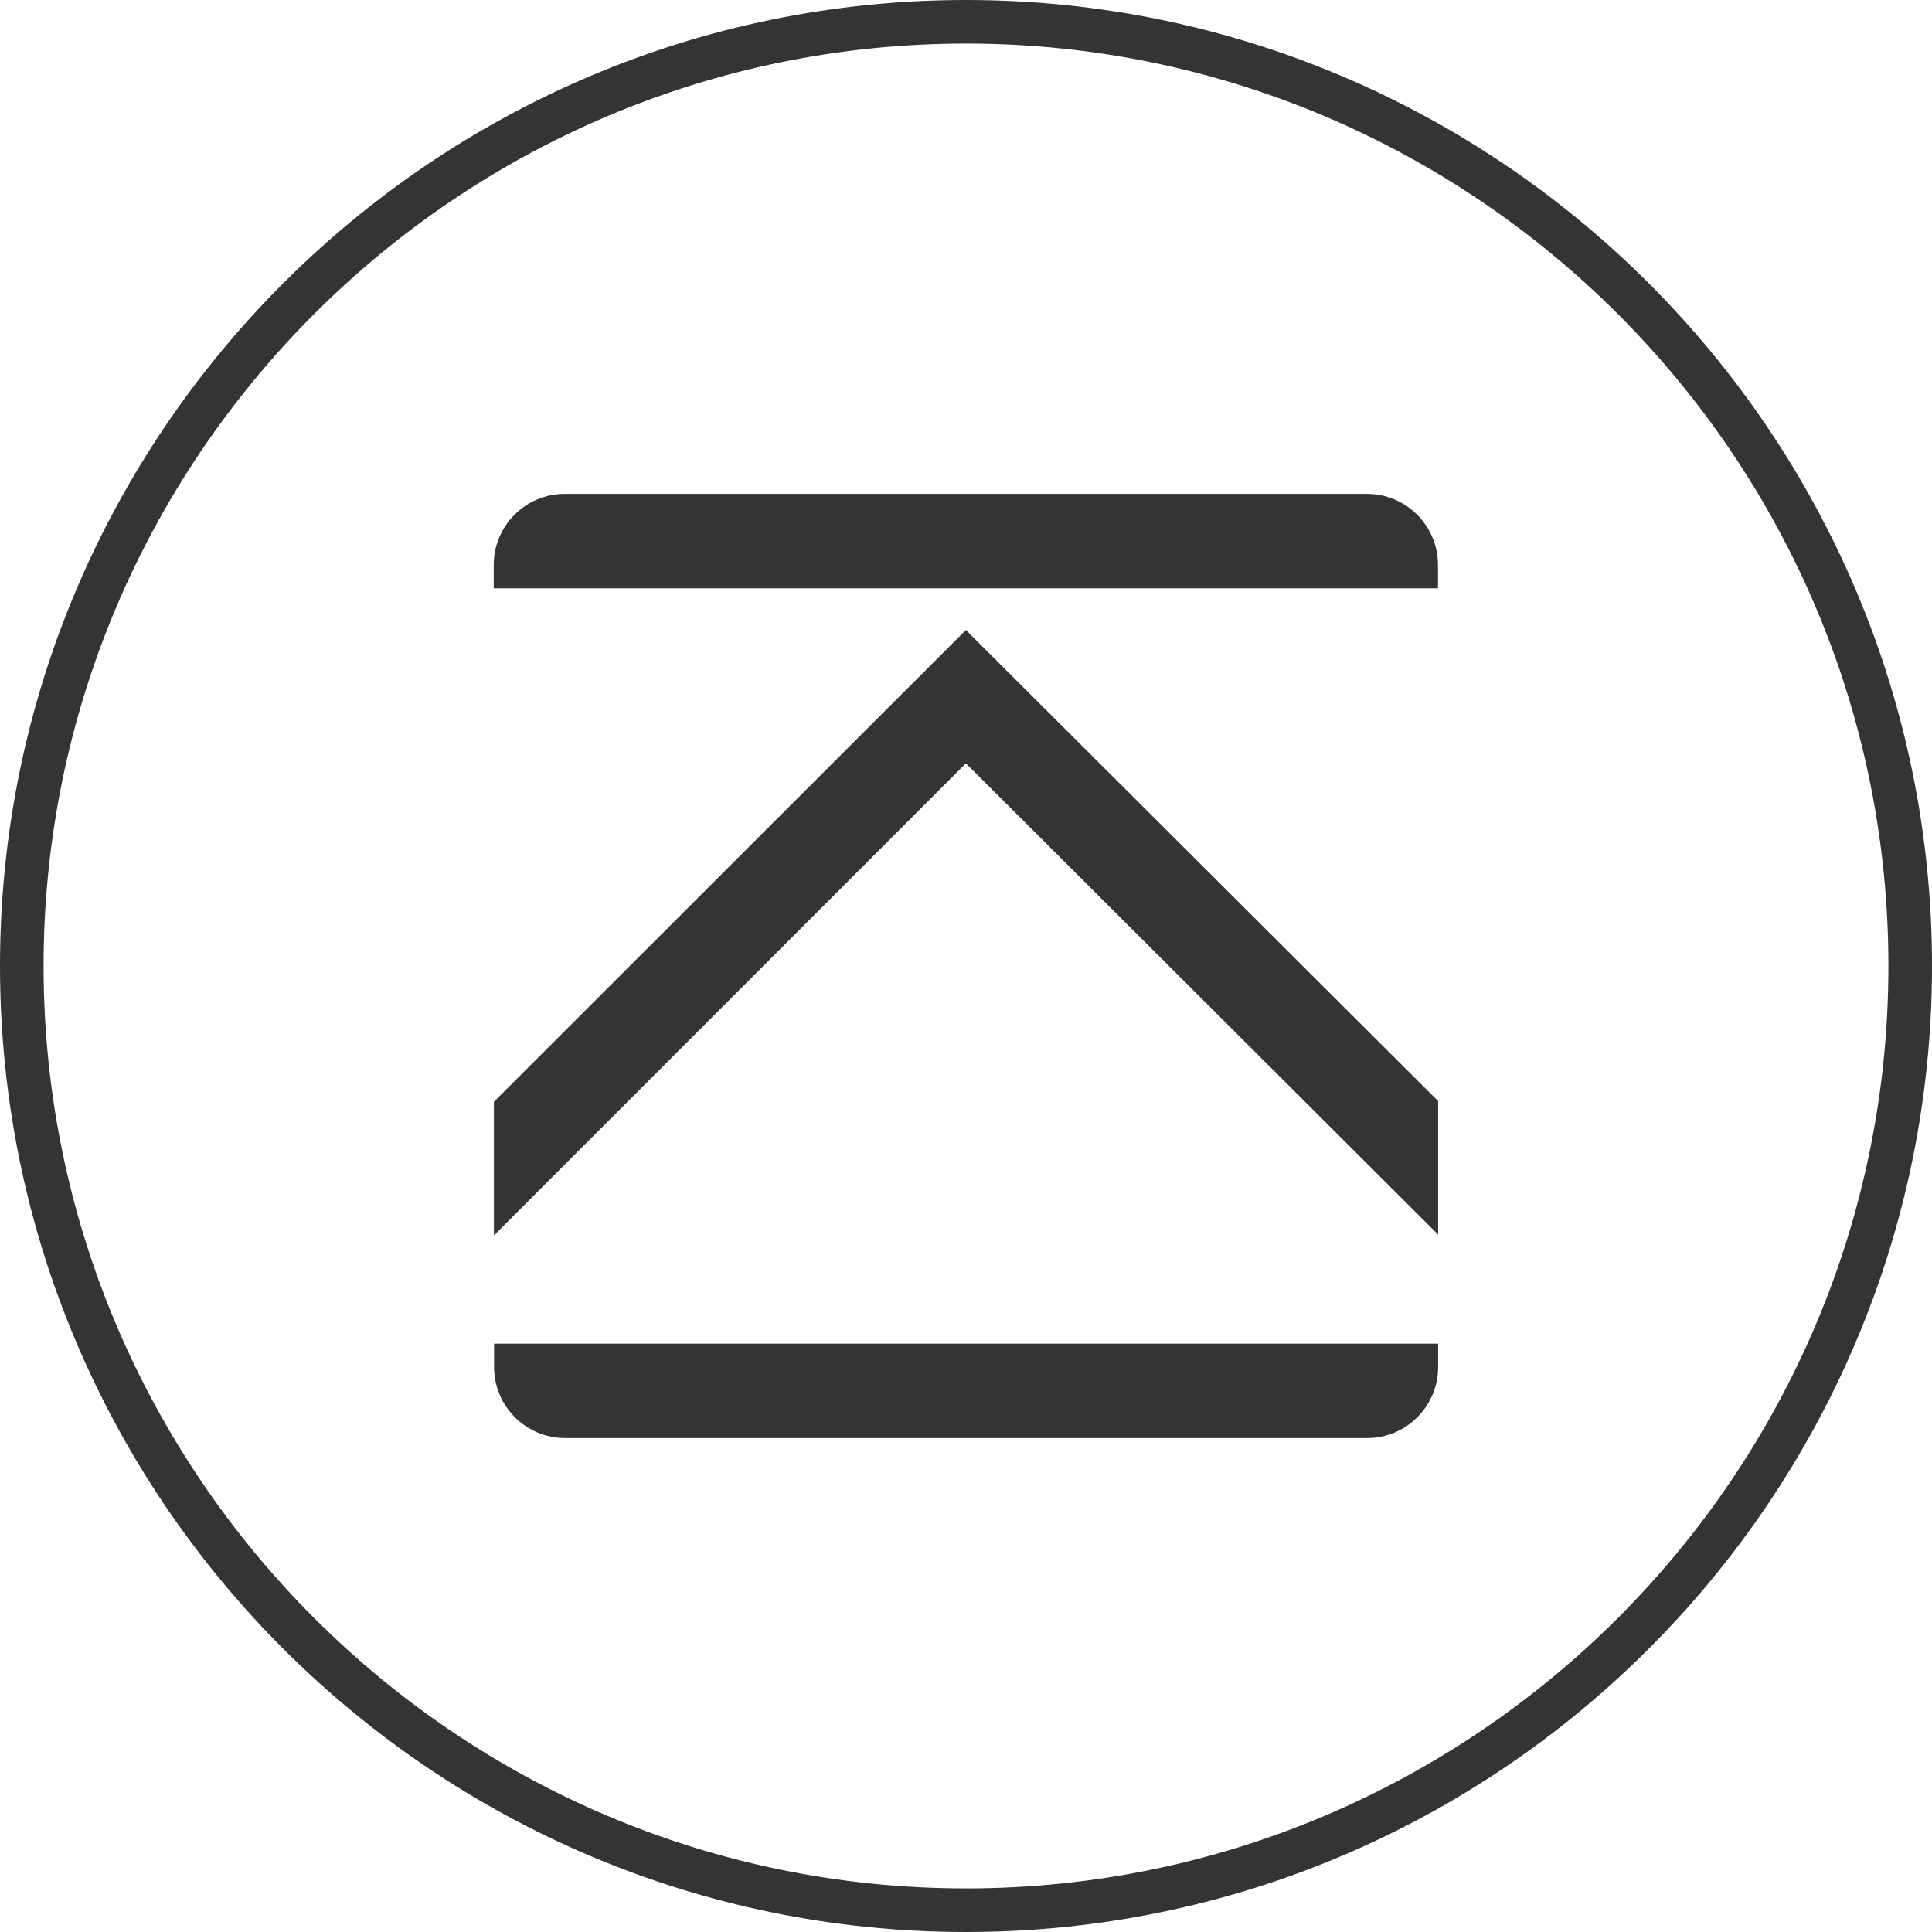
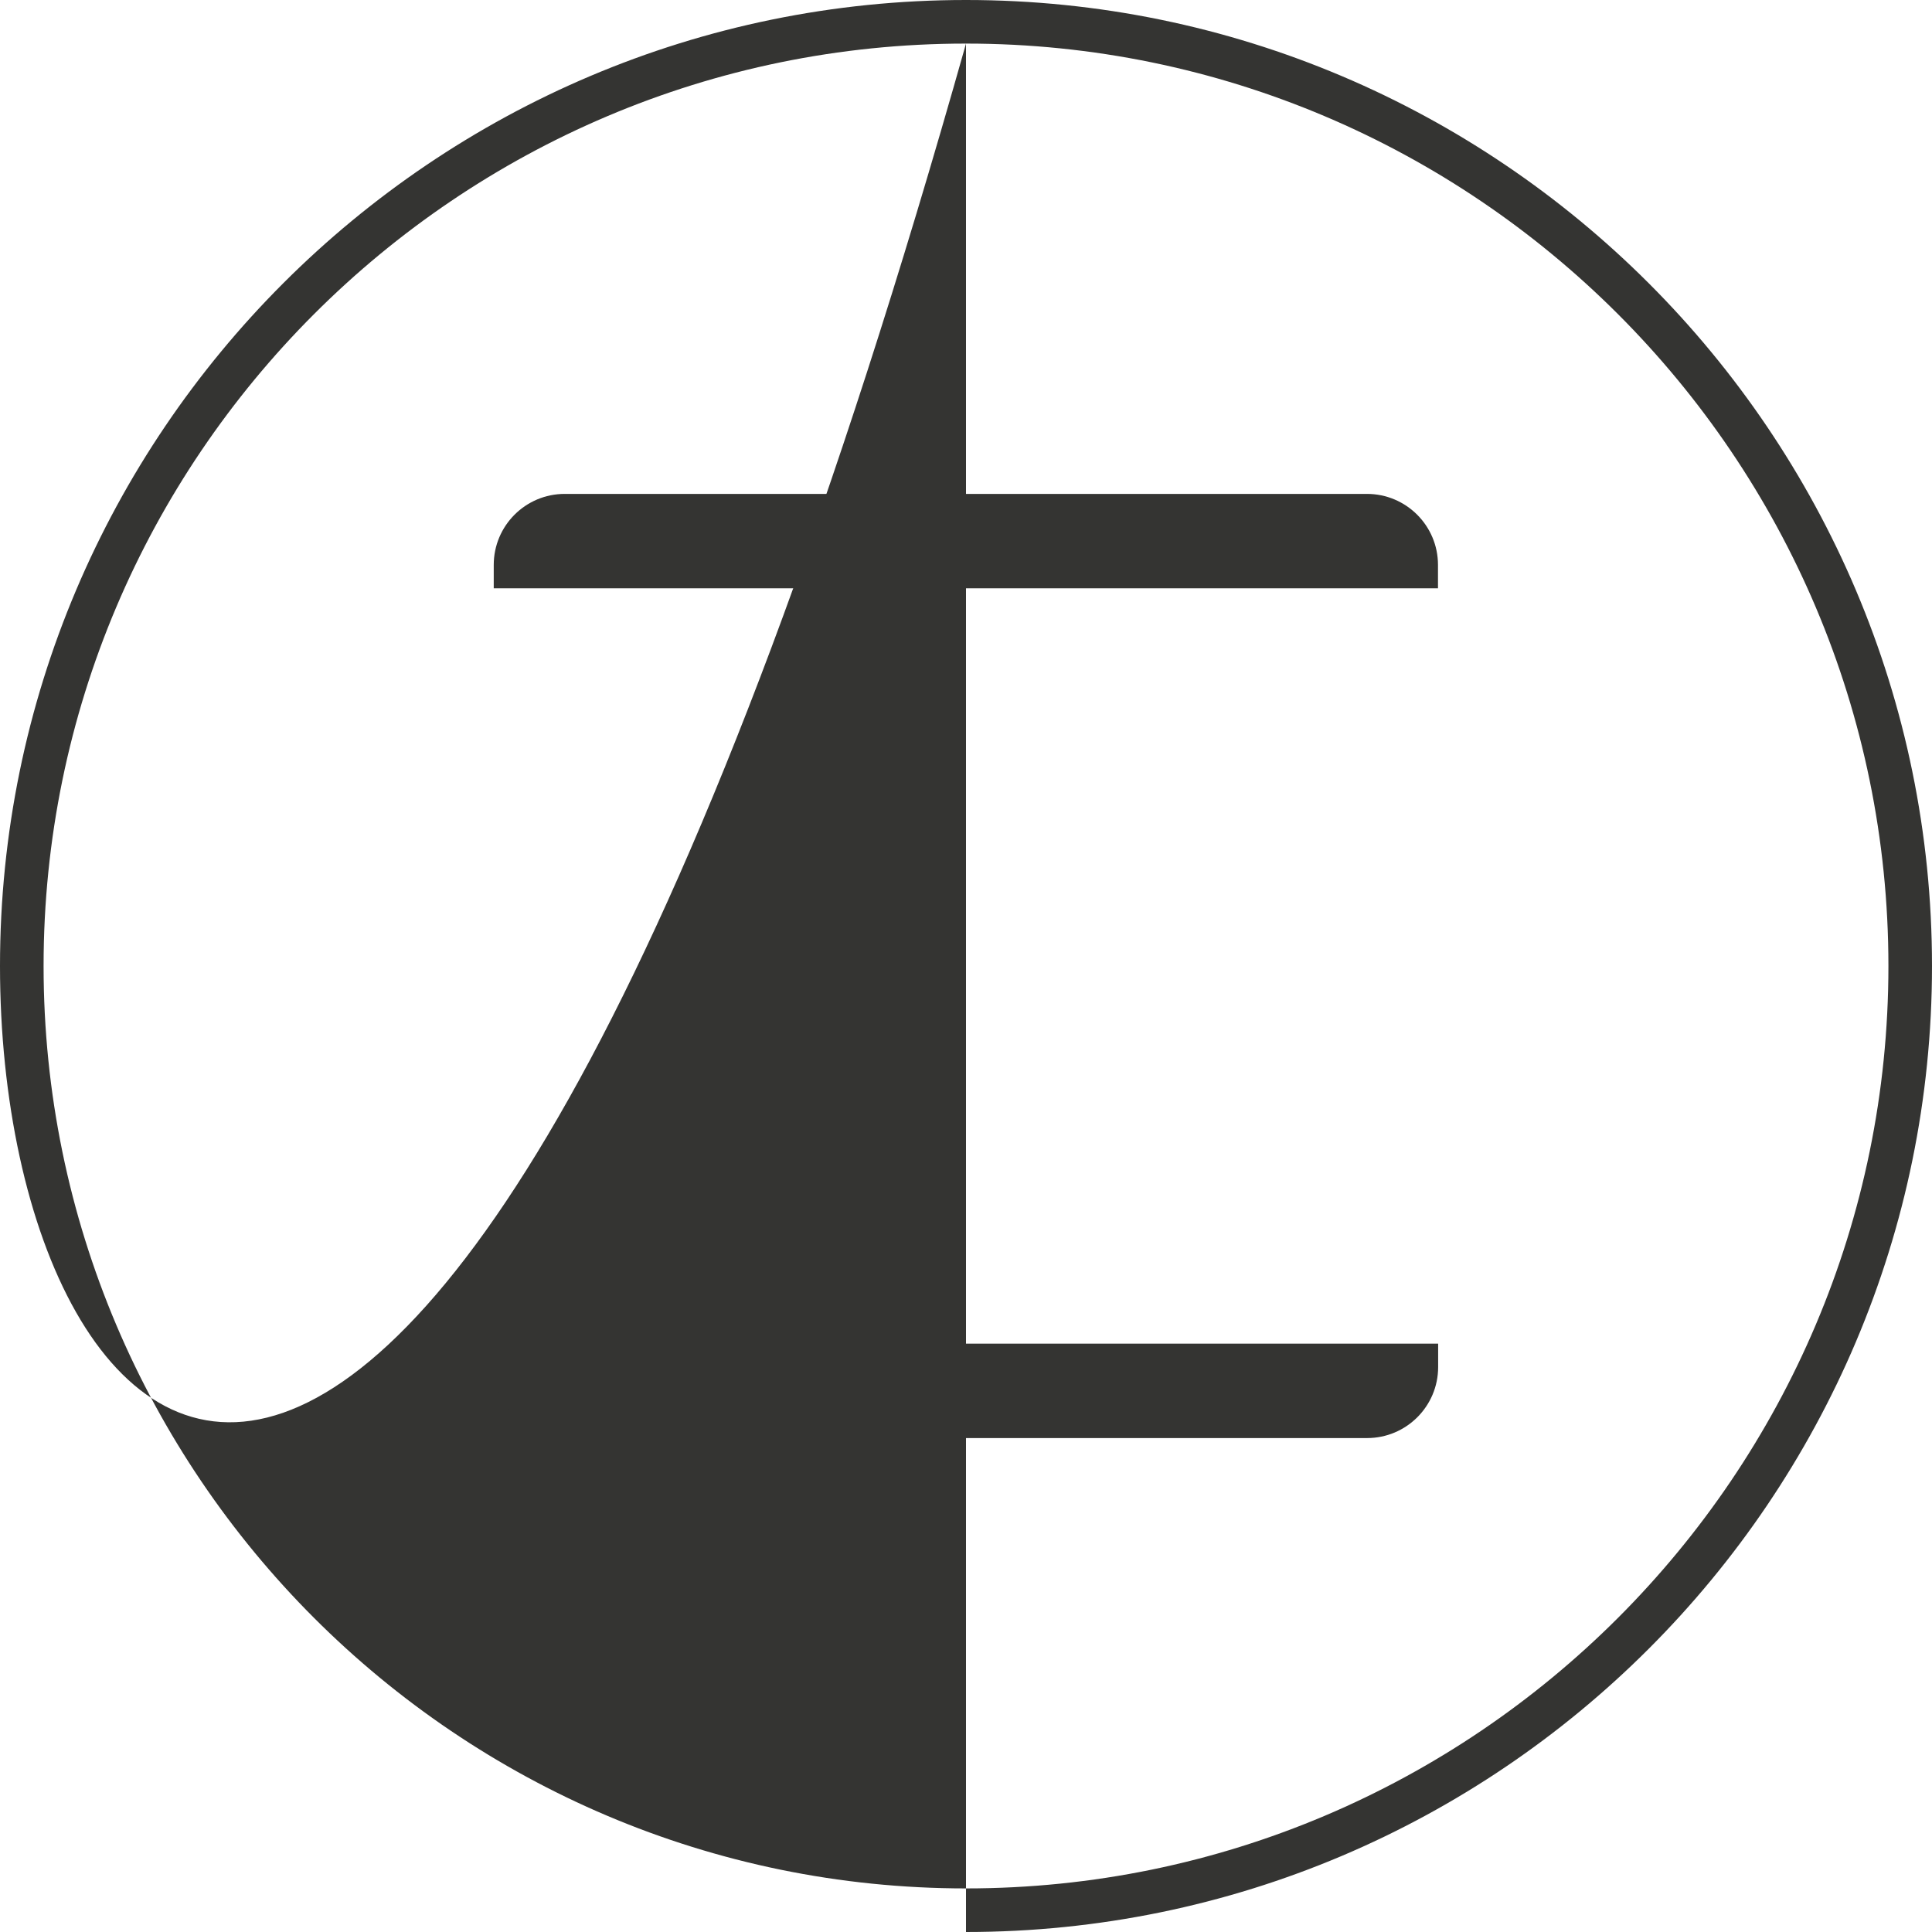
<svg xmlns="http://www.w3.org/2000/svg" version="1.1" id="Layer_1" x="0px" y="0px" width="50px" height="50px" viewBox="0 0 50 50" enable-background="new 0 0 50 50" xml:space="preserve">
-   <path fill="#343432" d="M25,1.128C11.838,1.128,1.128,11.838,1.128,25c0,13.163,10.71,23.872,23.872,23.872  c13.162,0,23.872-10.709,23.872-23.872C48.872,11.838,38.162,1.128,25,1.128z M25,50C11.214,50,0,38.787,0,25  C0,11.214,11.214,0,25,0c13.785,0,25,11.214,25,25C50,38.787,38.785,50,25,50z" />
+   <path fill="#343432" d="M25,1.128C11.838,1.128,1.128,11.838,1.128,25c0,13.163,10.71,23.872,23.872,23.872  c13.162,0,23.872-10.709,23.872-23.872C48.872,11.838,38.162,1.128,25,1.128z C11.214,50,0,38.787,0,25  C0,11.214,11.214,0,25,0c13.785,0,25,11.214,25,25C50,38.787,38.785,50,25,50z" />
  <path fill="#343432" d="M14.621,12.782h20.755c1.015,0,1.839,0.823,1.839,1.838v0.605H12.778V14.62c0-1.015,0.823-1.838,1.838-1.838  H14.621z" />
  <path fill="#343432" d="M12.782,34.774h24.437v0.605c0,1.015-0.824,1.838-1.839,1.838H14.625c-1.015,0-1.838-0.823-1.838-1.838  v-0.605H12.782z" />
-   <polygon fill="#343432" points="37.219,28.496 24.997,16.305 12.782,28.515 12.782,31.974 24.997,19.756 37.219,31.951 " />
</svg>